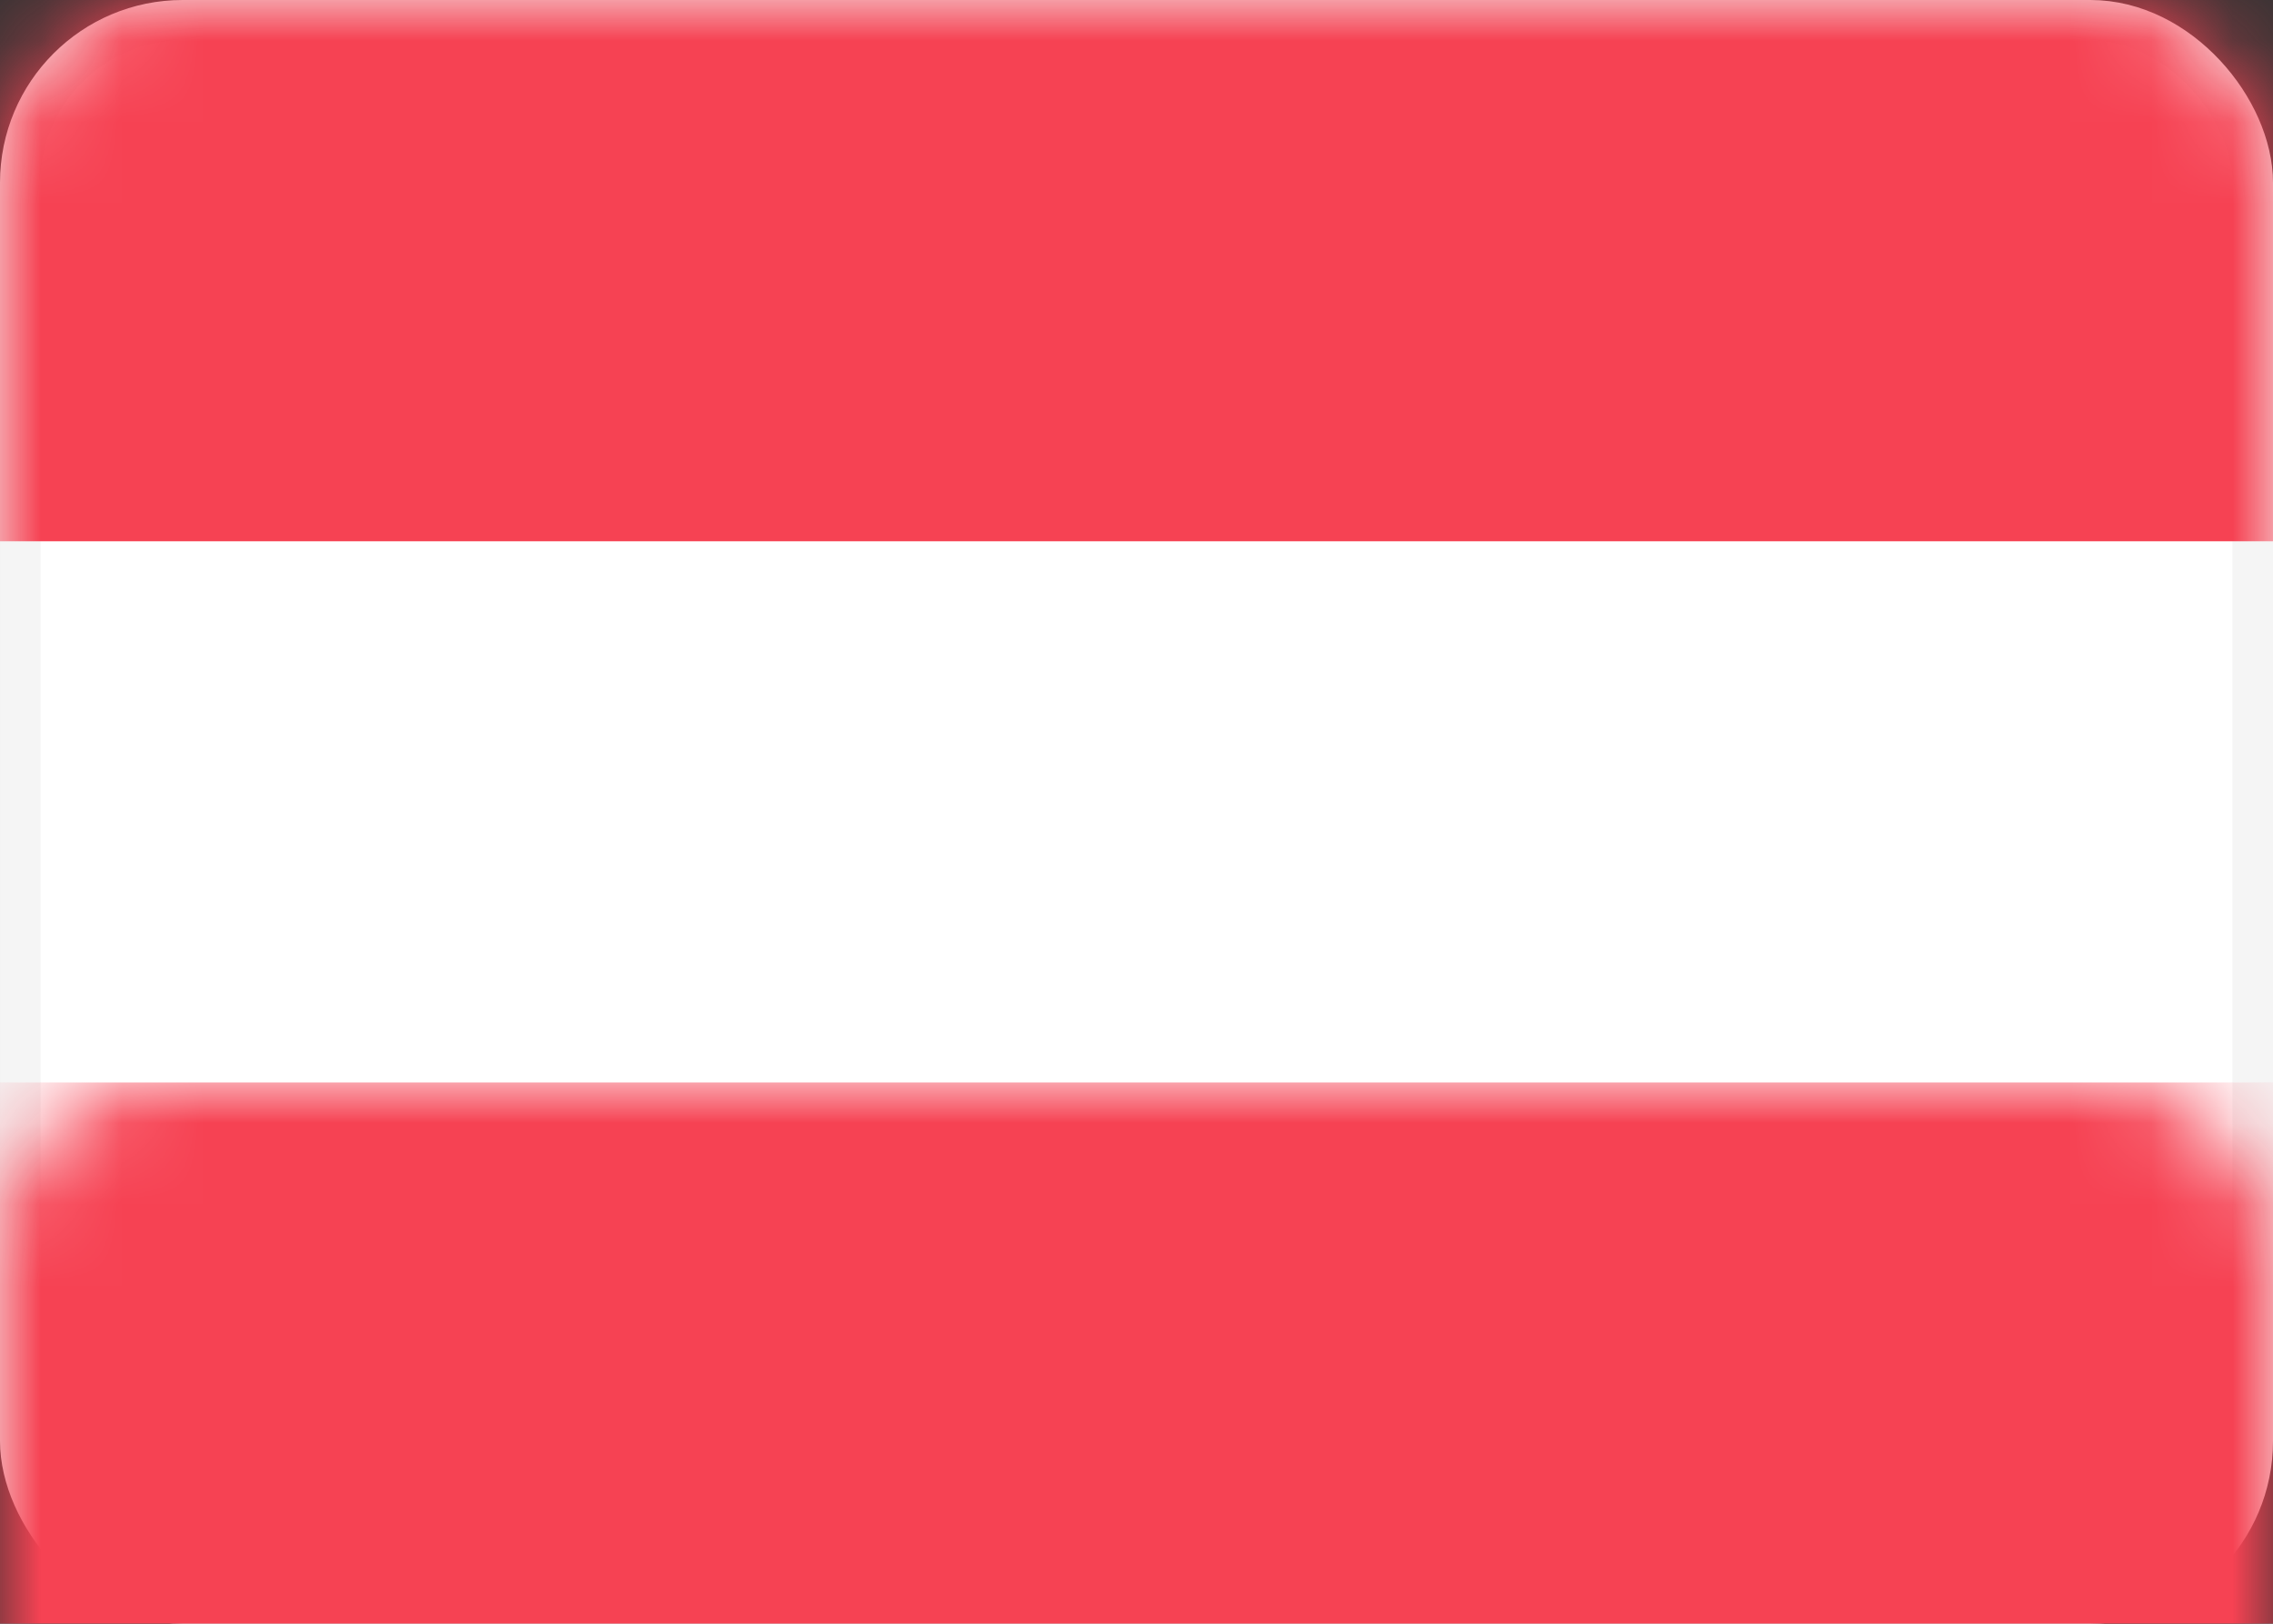
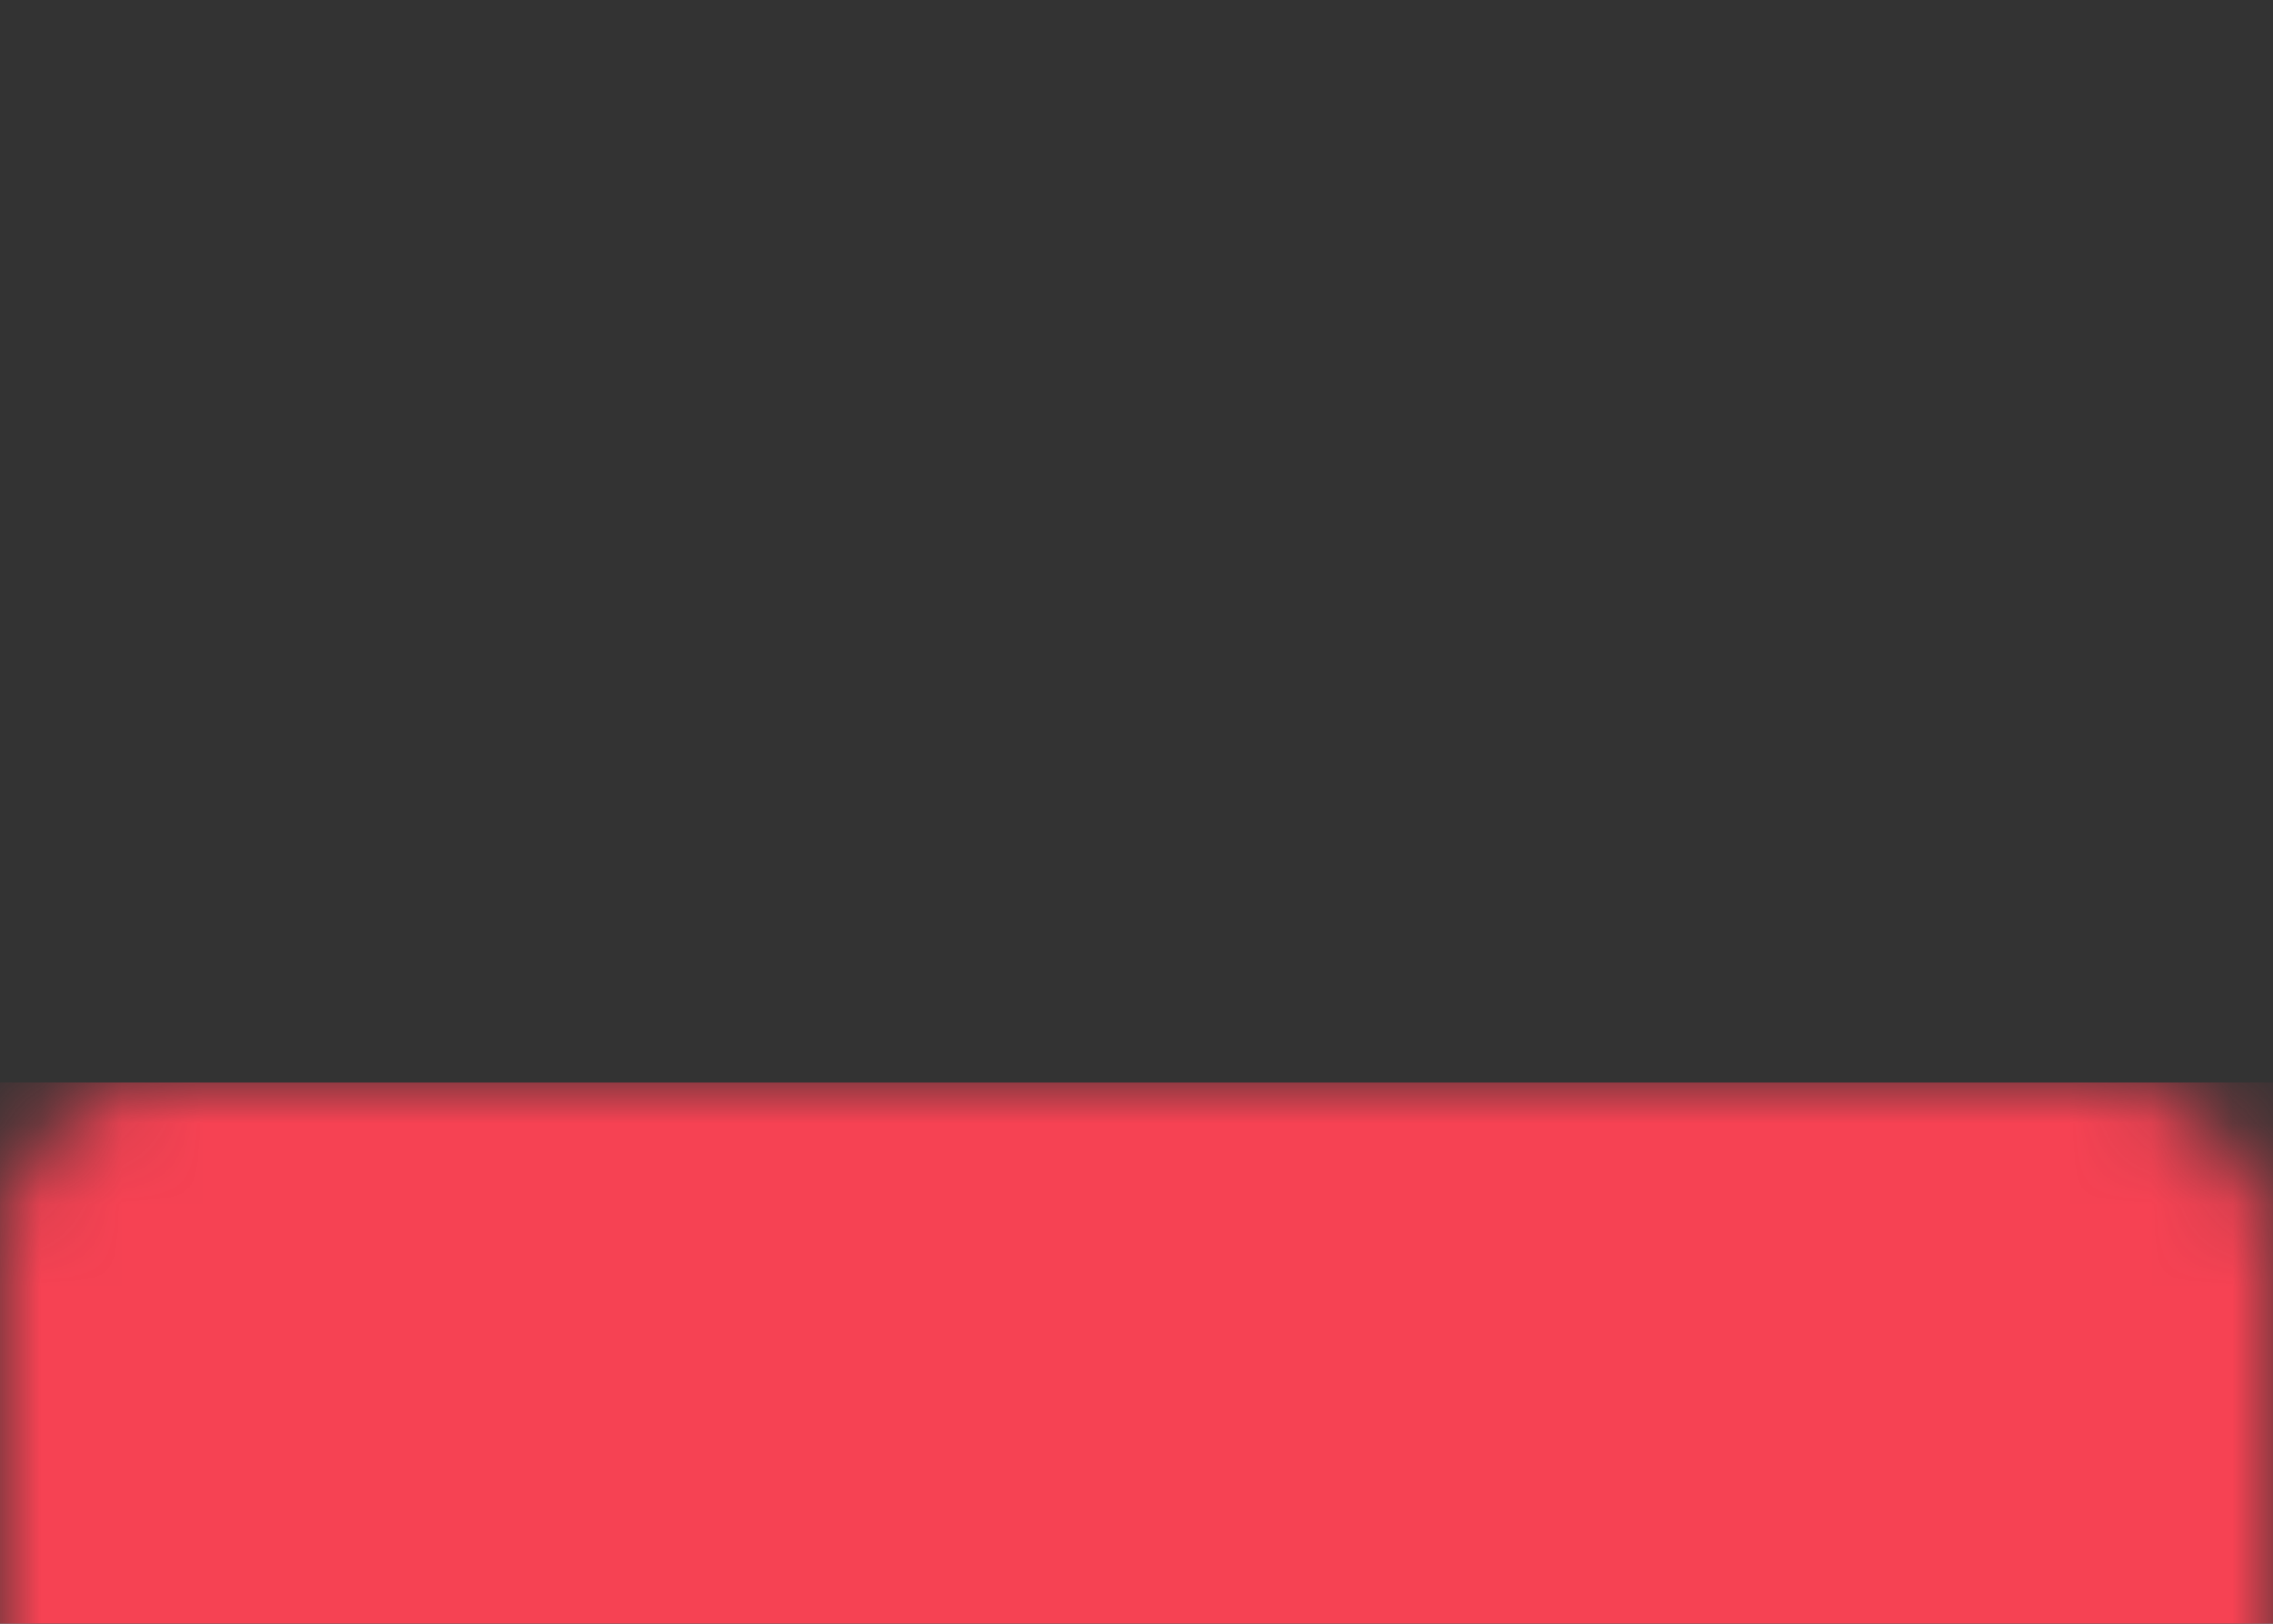
<svg xmlns="http://www.w3.org/2000/svg" xmlns:xlink="http://www.w3.org/1999/xlink" width="28px" height="20px" viewBox="0 0 28 20" version="1.1">
  <rect x="0" y="0" width="28" height="20" fill="#333333" stroke="none" />
  <title>at</title>
  <desc>Created with Sketch.</desc>
  <defs>
    <rect id="path-1" x="0" y="0" width="28" height="20" rx="2" />
    <rect id="path-3" x="0" y="0" width="28" height="20" rx="2" />
  </defs>
  <g id="Page-1" stroke="none" stroke-width="1" fill="none" fill-rule="evenodd">
    <g id="at">
-       <rect id="Rectangle" stroke="#F5F5F5" stroke-width="0.5" fill="#FFFFFF" x="0.25" y="0.25" width="27.5" height="19.5" rx="2" />
      <g id="Rectangle-2-Clipped">
        <mask id="mask-2" fill="white">
          <use xlink:href="#path-1" />
        </mask>
        <g id="path-1" />
-         <rect id="Rectangle-2" fill="#F64253" fill-rule="nonzero" mask="url(#mask-2)" x="0" y="0" width="28" height="6.667" />
      </g>
      <g id="Rectangle-2-Clipped">
        <mask id="mask-4" fill="white">
          <use xlink:href="#path-3" />
        </mask>
        <g id="path-1" />
        <rect id="Rectangle-2" fill="#F64253" fill-rule="nonzero" mask="url(#mask-4)" x="0" y="13.333" width="28" height="6.667" />
      </g>
    </g>
  </g>
</svg>